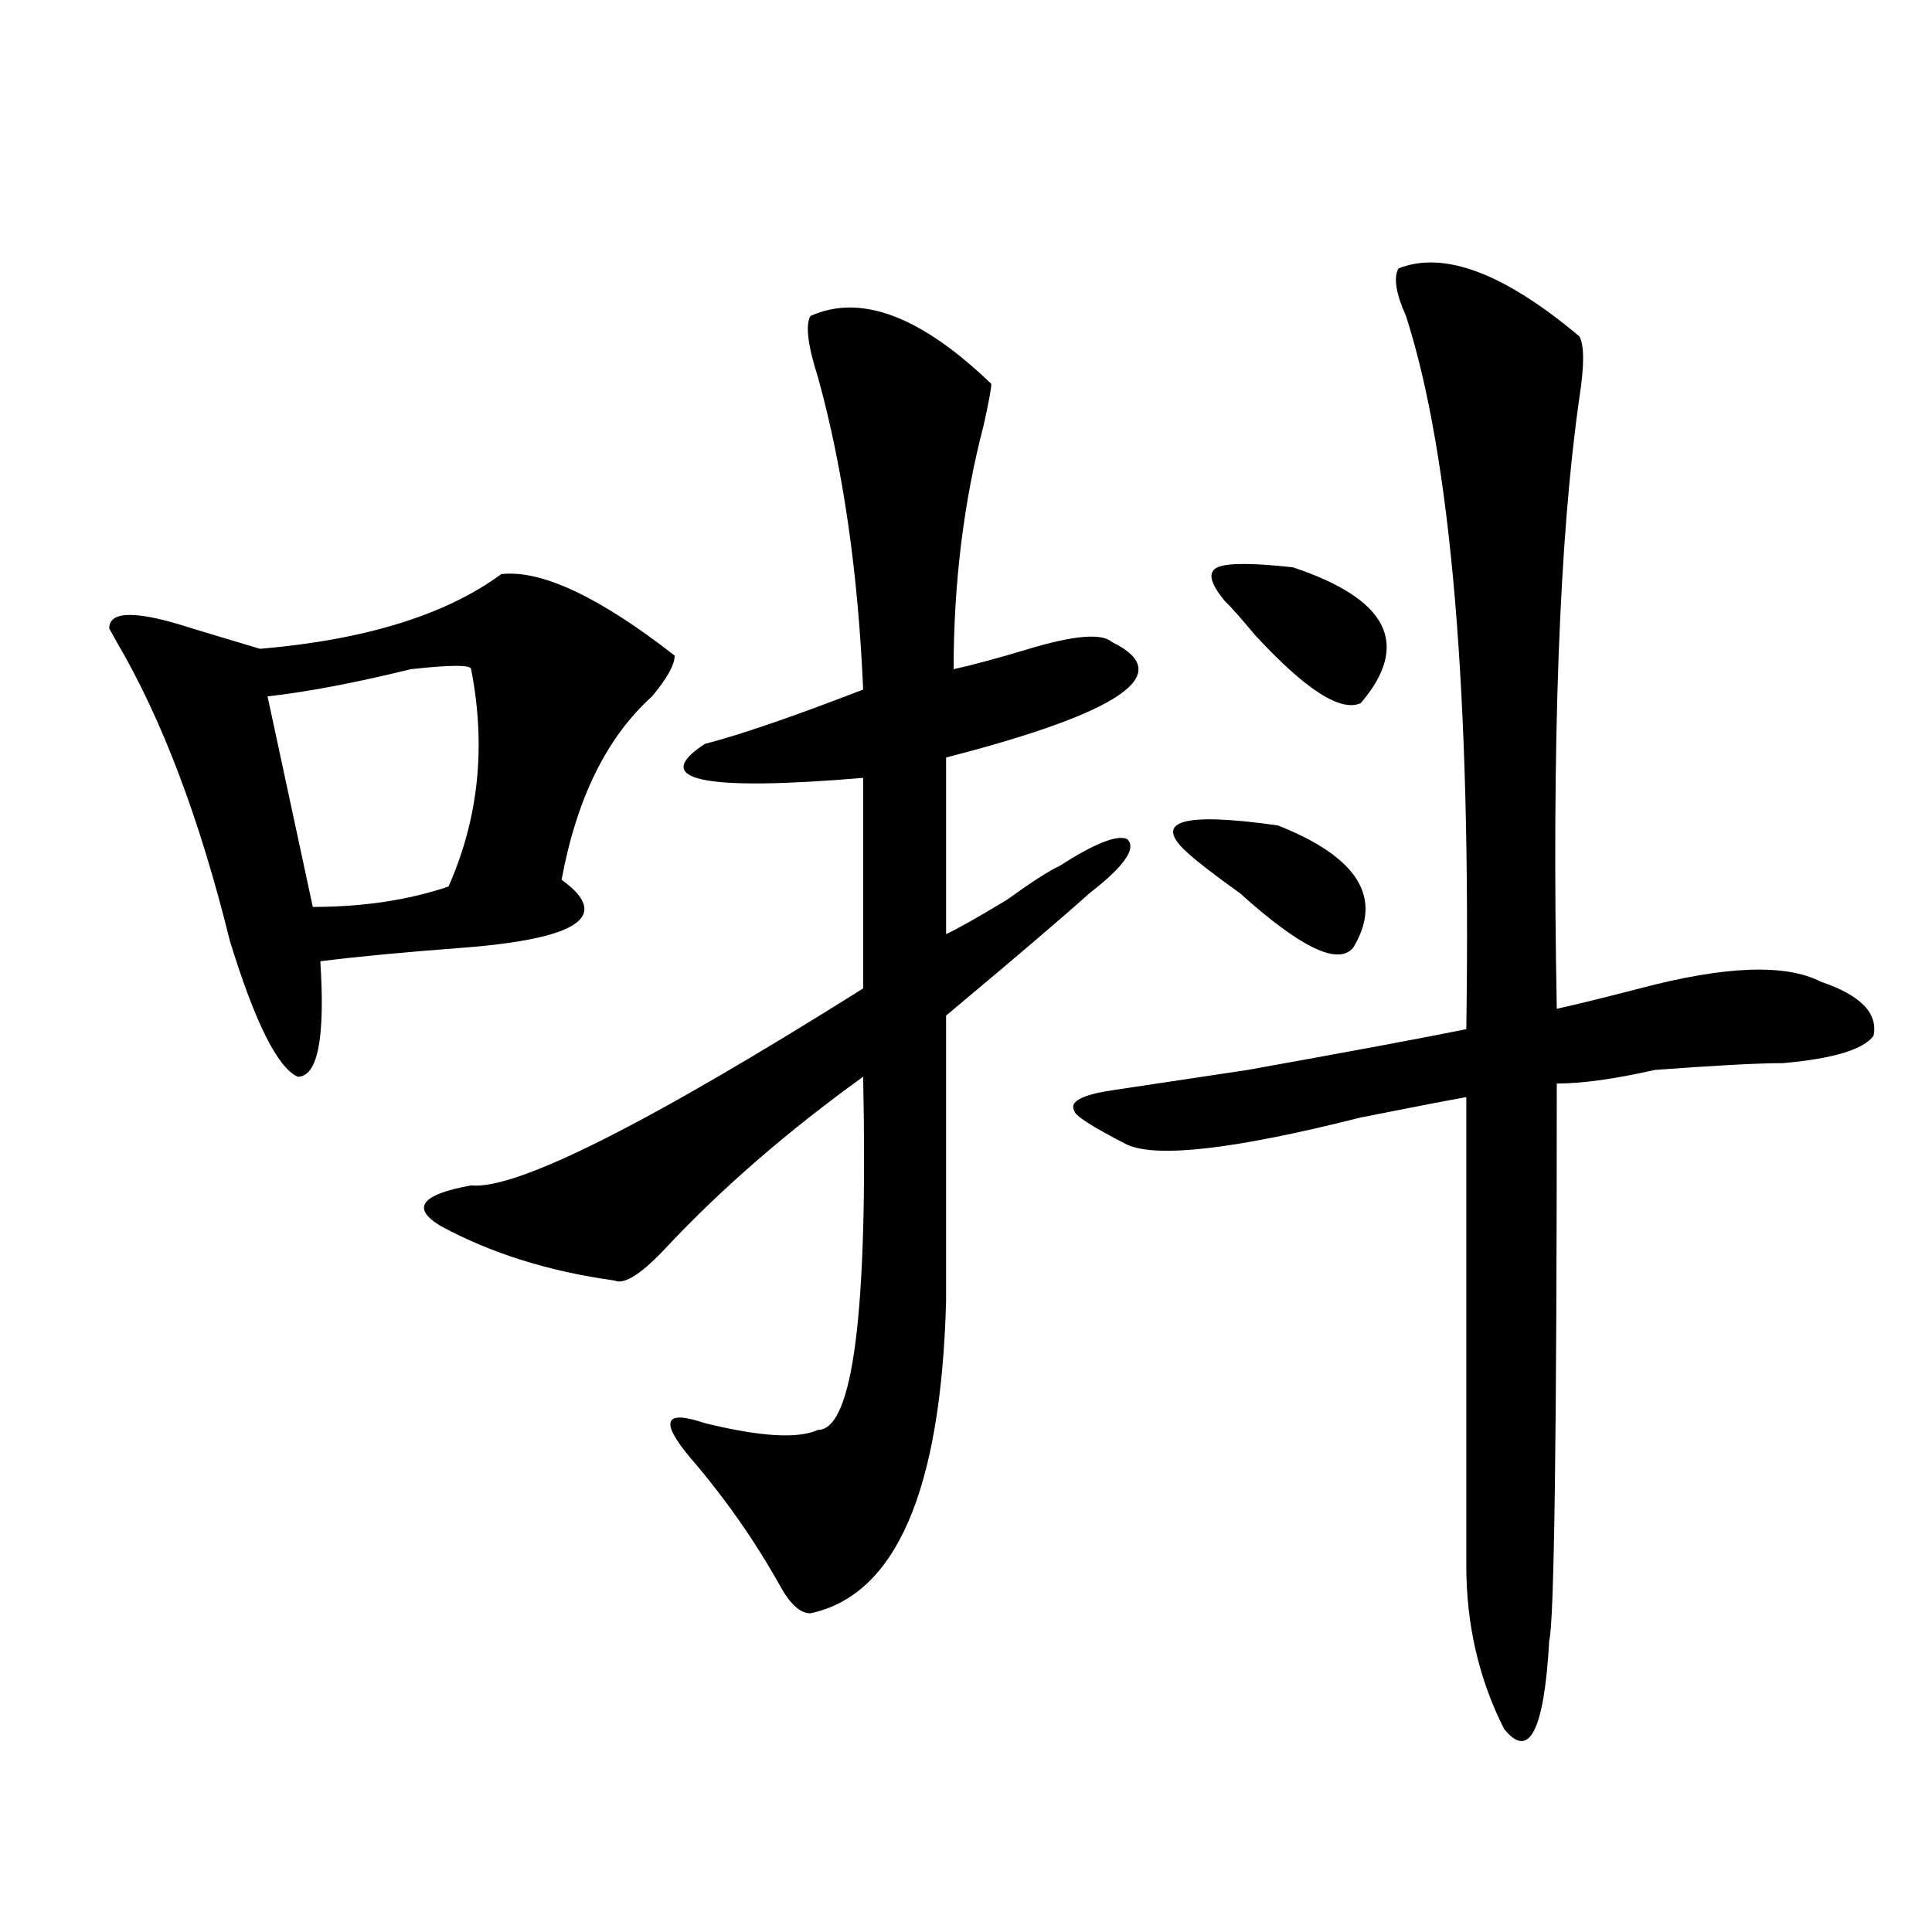
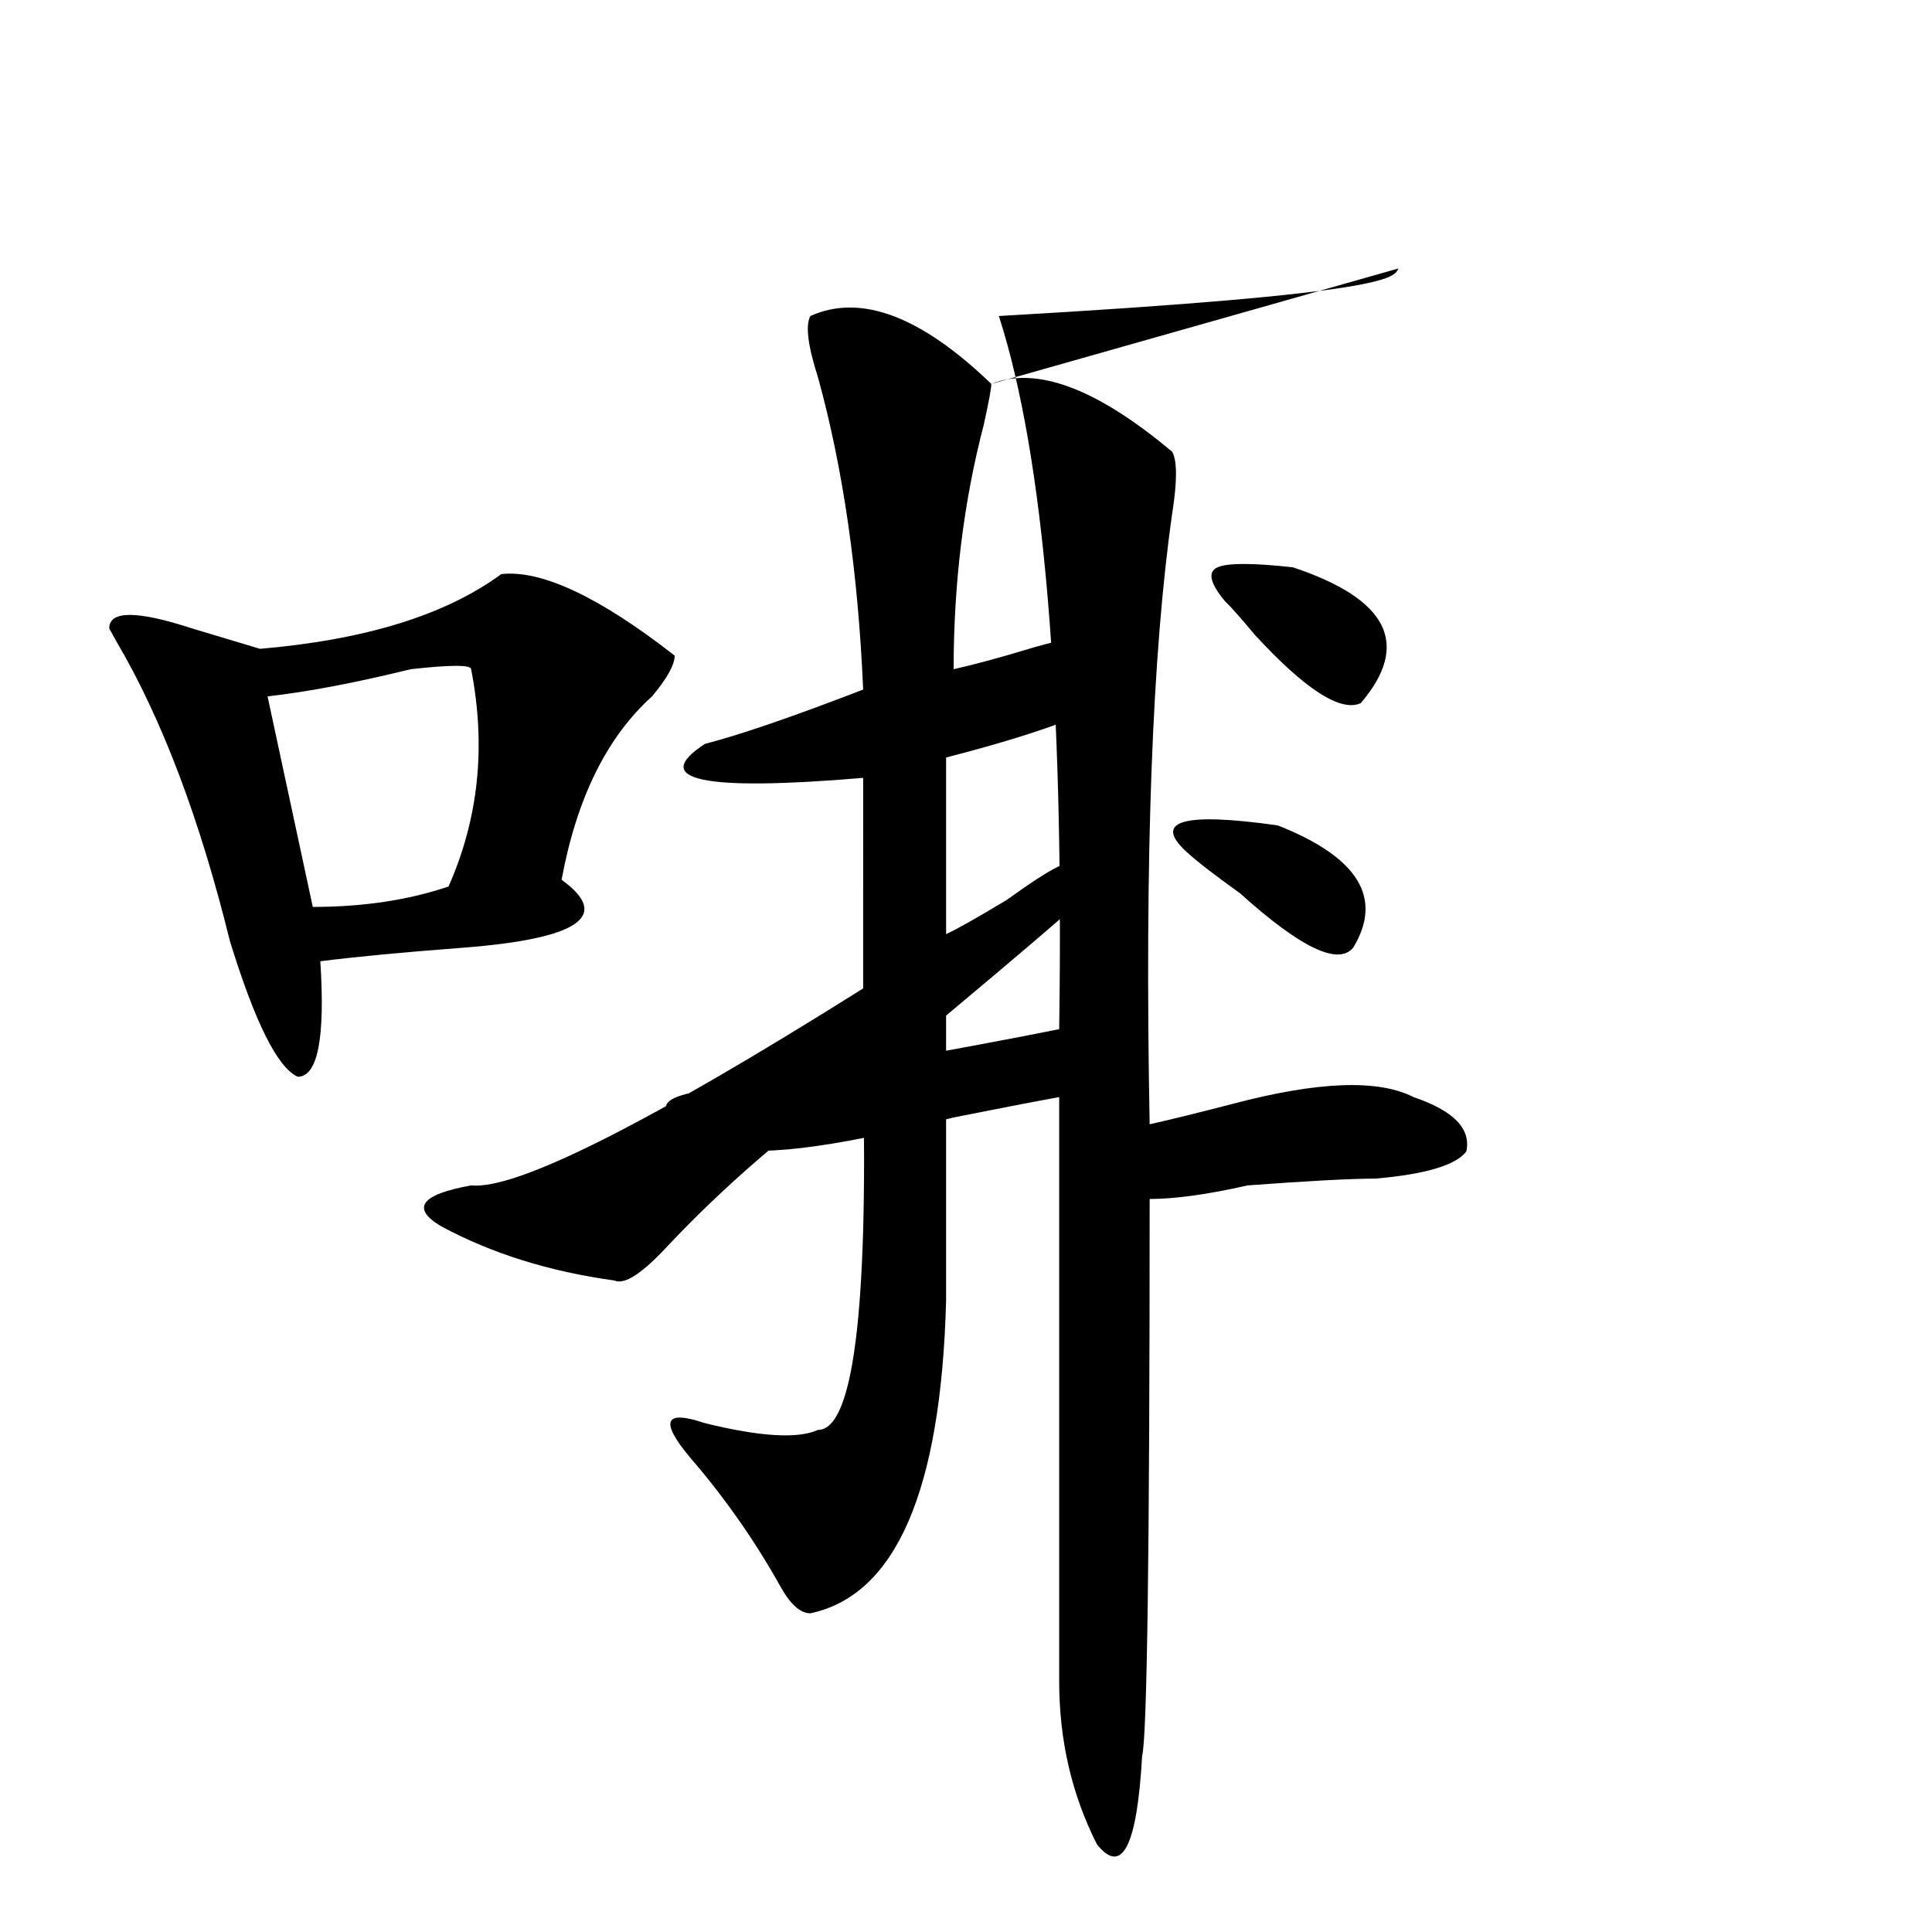
<svg xmlns="http://www.w3.org/2000/svg" version="1.1" id="图层_1" x="0px" y="0px" width="1000px" height="1000px" viewBox="0 0 1000 1000" enable-background="new 0 0 1000 1000" xml:space="preserve">
-   <path d="M259.457,297.156c20.792-2.308,50.73,11.755,89.754,42.188c0,4.724-3.902,11.755-11.707,21.094  c-23.414,21.094-39.023,52.734-46.828,94.922c25.976,18.786,9.085,30.487-50.73,35.156c-31.219,2.362-55.974,4.724-74.145,7.031  c2.562,39.88-1.341,59.766-11.707,59.766c-10.427-4.669-22.134-28.125-35.121-70.313c-15.609-63.281-35.121-114.808-58.535-154.688  l-3.902-7.031c0-9.339,14.269-9.339,42.926,0c15.609,4.724,27.316,8.239,35.121,10.547  C189.215,331.159,230.8,318.25,259.457,297.156z M243.848,346.375c0-2.308-10.427-2.308-31.219,0  c-28.657,7.031-53.353,11.755-74.145,14.063l23.414,108.984c25.976,0,49.39-3.516,70.242-10.547  C247.75,423.719,251.652,386.255,243.848,346.375z M513.109,198.719c0,2.362-1.341,9.394-3.902,21.094  c-10.427,39.88-15.609,82.067-15.609,126.563c10.366-2.308,23.414-5.823,39.023-10.547c23.414-7.031,37.683-8.185,42.926-3.516  c33.78,16.425,5.183,36.364-85.852,59.766v91.406c5.183-2.308,15.609-8.185,31.219-17.578c12.987-9.339,22.073-15.216,27.316-17.578  c18.171-11.7,29.878-16.37,35.121-14.063c5.183,4.724-1.341,14.063-19.512,28.125c-13.048,11.755-37.743,32.849-74.145,63.281  v147.656c-2.622,98.438-26.036,152.325-70.242,161.719c-5.243,0-10.427-4.725-15.609-14.063  c-13.048-23.401-28.657-45.703-46.828-66.797c-15.609-18.731-13.048-24.609,7.805-17.578c28.597,7.031,48.108,8.239,58.535,3.516  c18.171,0,25.976-60.919,23.414-182.813c-39.023,28.125-72.864,57.458-101.461,87.891c-13.048,14.063-22.134,19.94-27.316,17.578  c-33.841-4.669-63.778-14.063-89.754-28.125c-15.609-9.339-10.427-16.37,15.609-21.094c23.414,2.362,91.034-31.641,202.922-101.953  V402.625c-83.29,7.031-110.606,1.208-81.949-17.578c18.171-4.669,45.487-14.063,81.949-28.125  c-2.622-60.919-10.427-114.808-23.414-161.719c-5.243-16.37-6.524-26.917-3.902-31.641  C445.429,151.862,476.647,163.563,513.109,198.719z M723.836,138.953c23.414-9.339,54.633,2.362,93.656,35.156  c2.562,4.724,2.562,15.271,0,31.641c-10.427,72.675-14.329,178.144-11.707,316.406c10.366-2.308,24.694-5.823,42.926-10.547  c44.206-11.7,75.425-12.854,93.656-3.516c20.792,7.031,29.878,16.425,27.316,28.125c-5.243,7.031-20.853,11.755-46.828,14.063  c-13.048,0-35.121,1.208-66.34,3.516c-20.853,4.724-37.743,7.031-50.73,7.031c0,182.813-1.341,278.888-3.902,288.281  c-2.622,46.856-10.427,62.072-23.414,45.703c-13.048-25.818-19.512-53.943-19.512-84.375V567.859  c-13.048,2.362-31.219,5.878-54.633,10.547c-65.06,16.425-105.363,21.094-120.973,14.063c-18.231-9.339-27.316-15.216-27.316-17.578  c-2.622-4.669,3.902-8.185,19.512-10.547c15.609-2.308,39.023-5.823,70.242-10.547c52.011-9.339,89.754-16.37,113.168-21.094  c2.562-173.419-7.805-296.466-31.219-369.141C722.495,151.862,721.214,143.677,723.836,138.953z M614.57,441.297  c-18.231-16.37-2.622-21.094,46.828-14.063c41.585,16.425,54.633,37.519,39.023,63.281c-7.805,9.394-27.316,0-58.535-28.125  C628.839,453.052,619.753,446.021,614.57,441.297z M634.082,311.219c-7.805-9.339-9.146-15.216-3.902-17.578  c5.183-2.308,18.171-2.308,39.023,0c49.39,16.425,61.097,39.88,35.121,70.313c-10.427,4.724-28.657-7.031-54.633-35.156  C641.887,319.458,636.644,313.581,634.082,311.219z" />
+   <path d="M259.457,297.156c20.792-2.308,50.73,11.755,89.754,42.188c0,4.724-3.902,11.755-11.707,21.094  c-23.414,21.094-39.023,52.734-46.828,94.922c25.976,18.786,9.085,30.487-50.73,35.156c-31.219,2.362-55.974,4.724-74.145,7.031  c2.562,39.88-1.341,59.766-11.707,59.766c-10.427-4.669-22.134-28.125-35.121-70.313c-15.609-63.281-35.121-114.808-58.535-154.688  l-3.902-7.031c0-9.339,14.269-9.339,42.926,0c15.609,4.724,27.316,8.239,35.121,10.547  C189.215,331.159,230.8,318.25,259.457,297.156z M243.848,346.375c0-2.308-10.427-2.308-31.219,0  c-28.657,7.031-53.353,11.755-74.145,14.063l23.414,108.984c25.976,0,49.39-3.516,70.242-10.547  C247.75,423.719,251.652,386.255,243.848,346.375z M513.109,198.719c0,2.362-1.341,9.394-3.902,21.094  c-10.427,39.88-15.609,82.067-15.609,126.563c10.366-2.308,23.414-5.823,39.023-10.547c23.414-7.031,37.683-8.185,42.926-3.516  c33.78,16.425,5.183,36.364-85.852,59.766v91.406c5.183-2.308,15.609-8.185,31.219-17.578c12.987-9.339,22.073-15.216,27.316-17.578  c18.171-11.7,29.878-16.37,35.121-14.063c5.183,4.724-1.341,14.063-19.512,28.125c-13.048,11.755-37.743,32.849-74.145,63.281  v147.656c-2.622,98.438-26.036,152.325-70.242,161.719c-5.243,0-10.427-4.725-15.609-14.063  c-13.048-23.401-28.657-45.703-46.828-66.797c-15.609-18.731-13.048-24.609,7.805-17.578c28.597,7.031,48.108,8.239,58.535,3.516  c18.171,0,25.976-60.919,23.414-182.813c-39.023,28.125-72.864,57.458-101.461,87.891c-13.048,14.063-22.134,19.94-27.316,17.578  c-33.841-4.669-63.778-14.063-89.754-28.125c-15.609-9.339-10.427-16.37,15.609-21.094c23.414,2.362,91.034-31.641,202.922-101.953  V402.625c-83.29,7.031-110.606,1.208-81.949-17.578c18.171-4.669,45.487-14.063,81.949-28.125  c-2.622-60.919-10.427-114.808-23.414-161.719c-5.243-16.37-6.524-26.917-3.902-31.641  C445.429,151.862,476.647,163.563,513.109,198.719z c23.414-9.339,54.633,2.362,93.656,35.156  c2.562,4.724,2.562,15.271,0,31.641c-10.427,72.675-14.329,178.144-11.707,316.406c10.366-2.308,24.694-5.823,42.926-10.547  c44.206-11.7,75.425-12.854,93.656-3.516c20.792,7.031,29.878,16.425,27.316,28.125c-5.243,7.031-20.853,11.755-46.828,14.063  c-13.048,0-35.121,1.208-66.34,3.516c-20.853,4.724-37.743,7.031-50.73,7.031c0,182.813-1.341,278.888-3.902,288.281  c-2.622,46.856-10.427,62.072-23.414,45.703c-13.048-25.818-19.512-53.943-19.512-84.375V567.859  c-13.048,2.362-31.219,5.878-54.633,10.547c-65.06,16.425-105.363,21.094-120.973,14.063c-18.231-9.339-27.316-15.216-27.316-17.578  c-2.622-4.669,3.902-8.185,19.512-10.547c15.609-2.308,39.023-5.823,70.242-10.547c52.011-9.339,89.754-16.37,113.168-21.094  c2.562-173.419-7.805-296.466-31.219-369.141C722.495,151.862,721.214,143.677,723.836,138.953z M614.57,441.297  c-18.231-16.37-2.622-21.094,46.828-14.063c41.585,16.425,54.633,37.519,39.023,63.281c-7.805,9.394-27.316,0-58.535-28.125  C628.839,453.052,619.753,446.021,614.57,441.297z M634.082,311.219c-7.805-9.339-9.146-15.216-3.902-17.578  c5.183-2.308,18.171-2.308,39.023,0c49.39,16.425,61.097,39.88,35.121,70.313c-10.427,4.724-28.657-7.031-54.633-35.156  C641.887,319.458,636.644,313.581,634.082,311.219z" />
</svg>